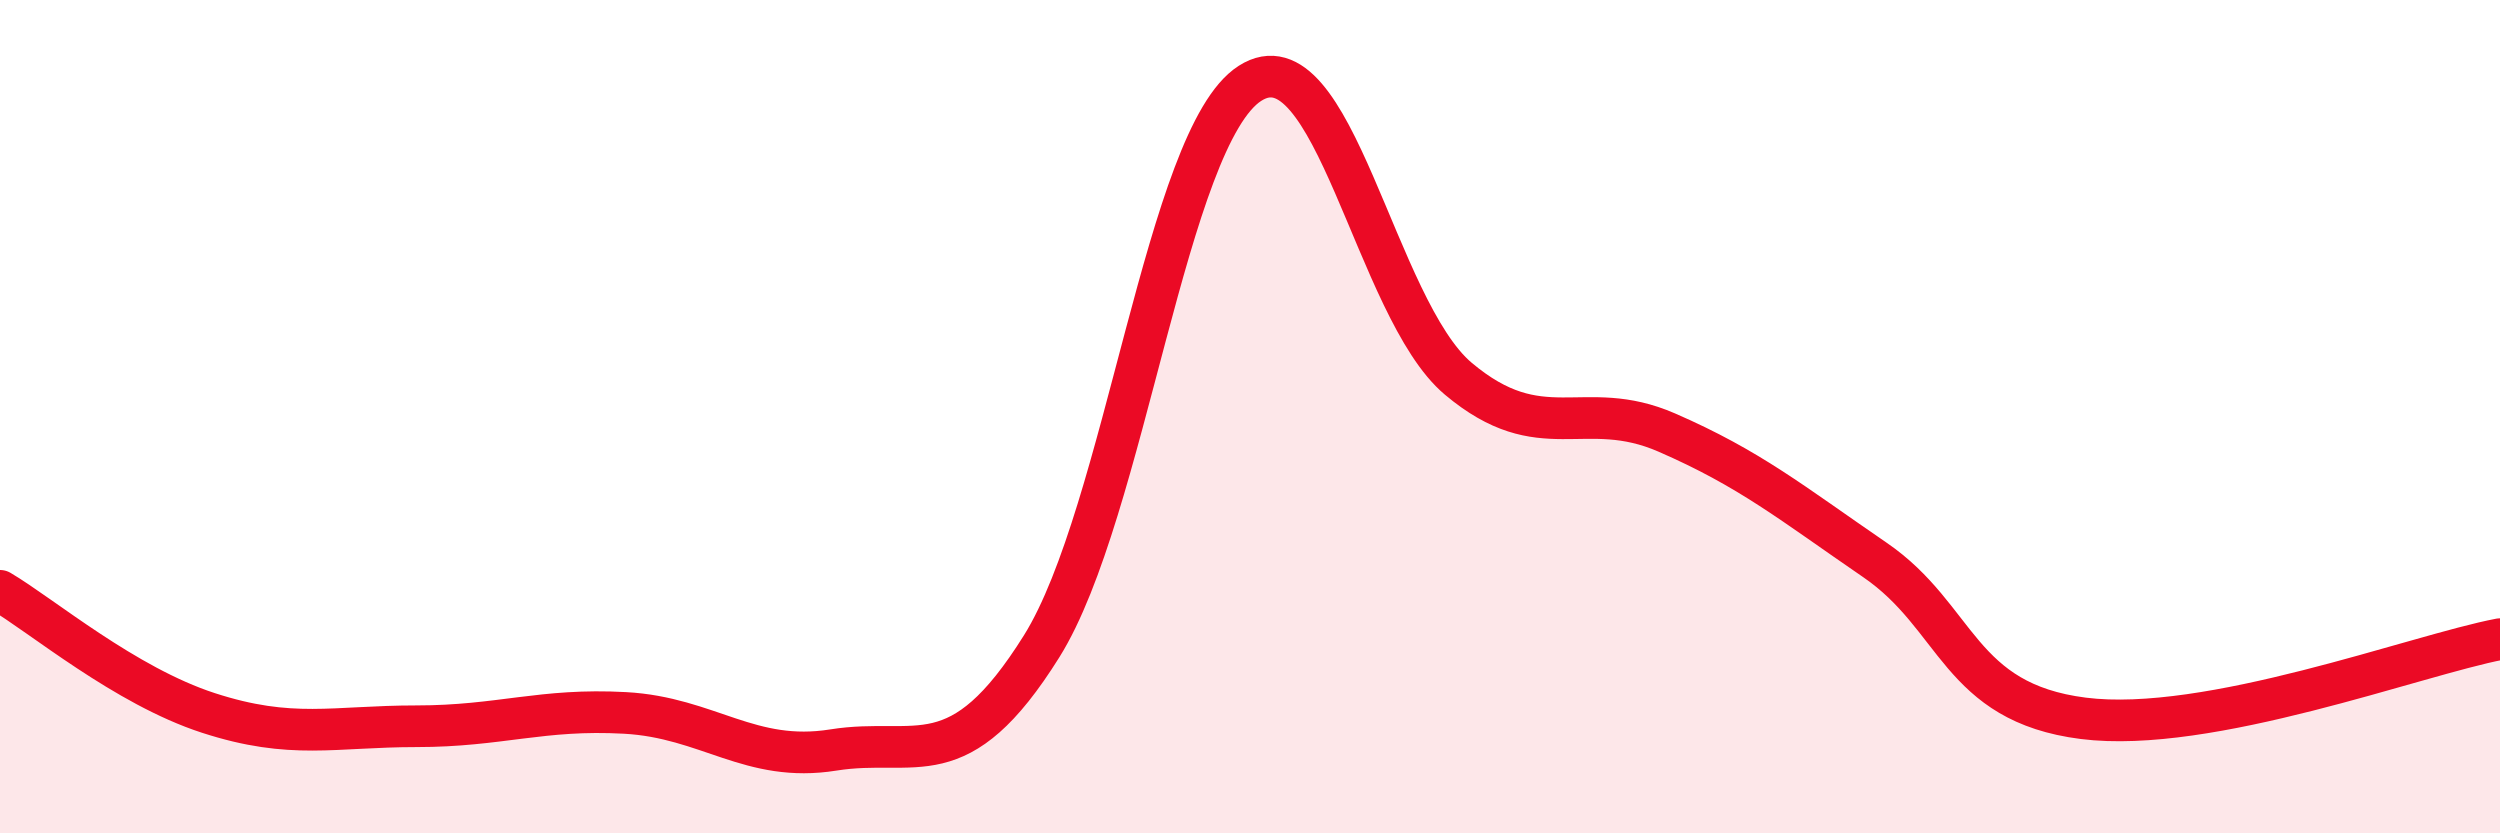
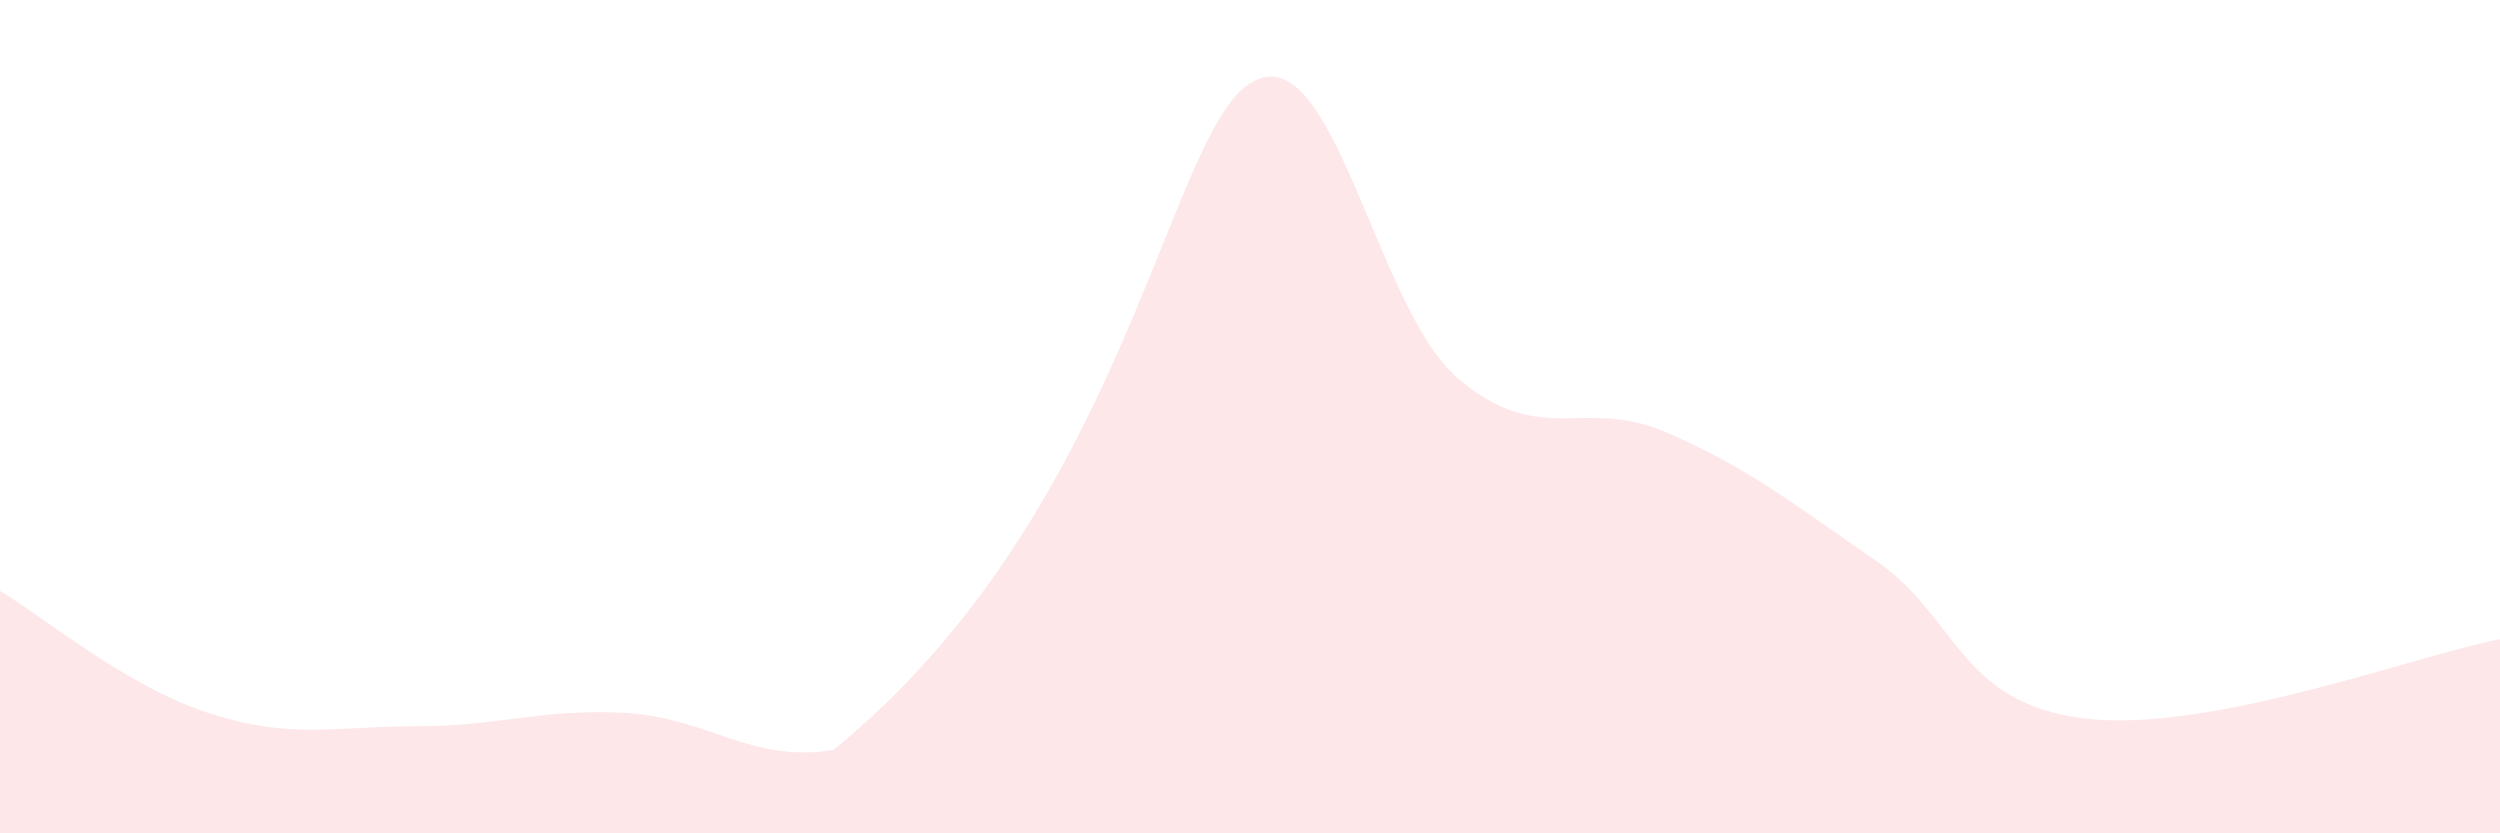
<svg xmlns="http://www.w3.org/2000/svg" width="60" height="20" viewBox="0 0 60 20">
-   <path d="M 0,14.18 C 1,14.77 3,16.46 5,17.11 C 7,17.76 8,17.43 10,17.43 C 12,17.43 13,17 15,17.11 C 17,17.22 18,18.32 20,18 C 22,17.68 23,18.71 25,15.51 C 27,12.31 28,3.28 30,2 C 32,0.72 33,7.41 35,9.09 C 37,10.77 38,9.51 40,10.38 C 42,11.25 43,12.07 45,13.44 C 47,14.81 47,16.86 50,17.24 C 53,17.62 58,15.72 60,15.34L60 20L0 20Z" fill="#EB0A25" opacity="0.1" stroke-linecap="round" stroke-linejoin="round" />
-   <path d="M 0,14.18 C 1,14.77 3,16.46 5,17.11 C 7,17.76 8,17.43 10,17.43 C 12,17.43 13,17 15,17.11 C 17,17.22 18,18.32 20,18 C 22,17.68 23,18.71 25,15.51 C 27,12.31 28,3.28 30,2 C 32,0.72 33,7.41 35,9.09 C 37,10.77 38,9.51 40,10.38 C 42,11.25 43,12.07 45,13.44 C 47,14.81 47,16.86 50,17.24 C 53,17.62 58,15.72 60,15.34" stroke="#EB0A25" stroke-width="1" fill="none" stroke-linecap="round" stroke-linejoin="round" />
+   <path d="M 0,14.18 C 1,14.77 3,16.46 5,17.11 C 7,17.76 8,17.43 10,17.43 C 12,17.43 13,17 15,17.11 C 17,17.22 18,18.32 20,18 C 27,12.31 28,3.28 30,2 C 32,0.72 33,7.41 35,9.09 C 37,10.77 38,9.51 40,10.38 C 42,11.25 43,12.07 45,13.44 C 47,14.81 47,16.86 50,17.24 C 53,17.62 58,15.72 60,15.34L60 20L0 20Z" fill="#EB0A25" opacity="0.1" stroke-linecap="round" stroke-linejoin="round" />
</svg>